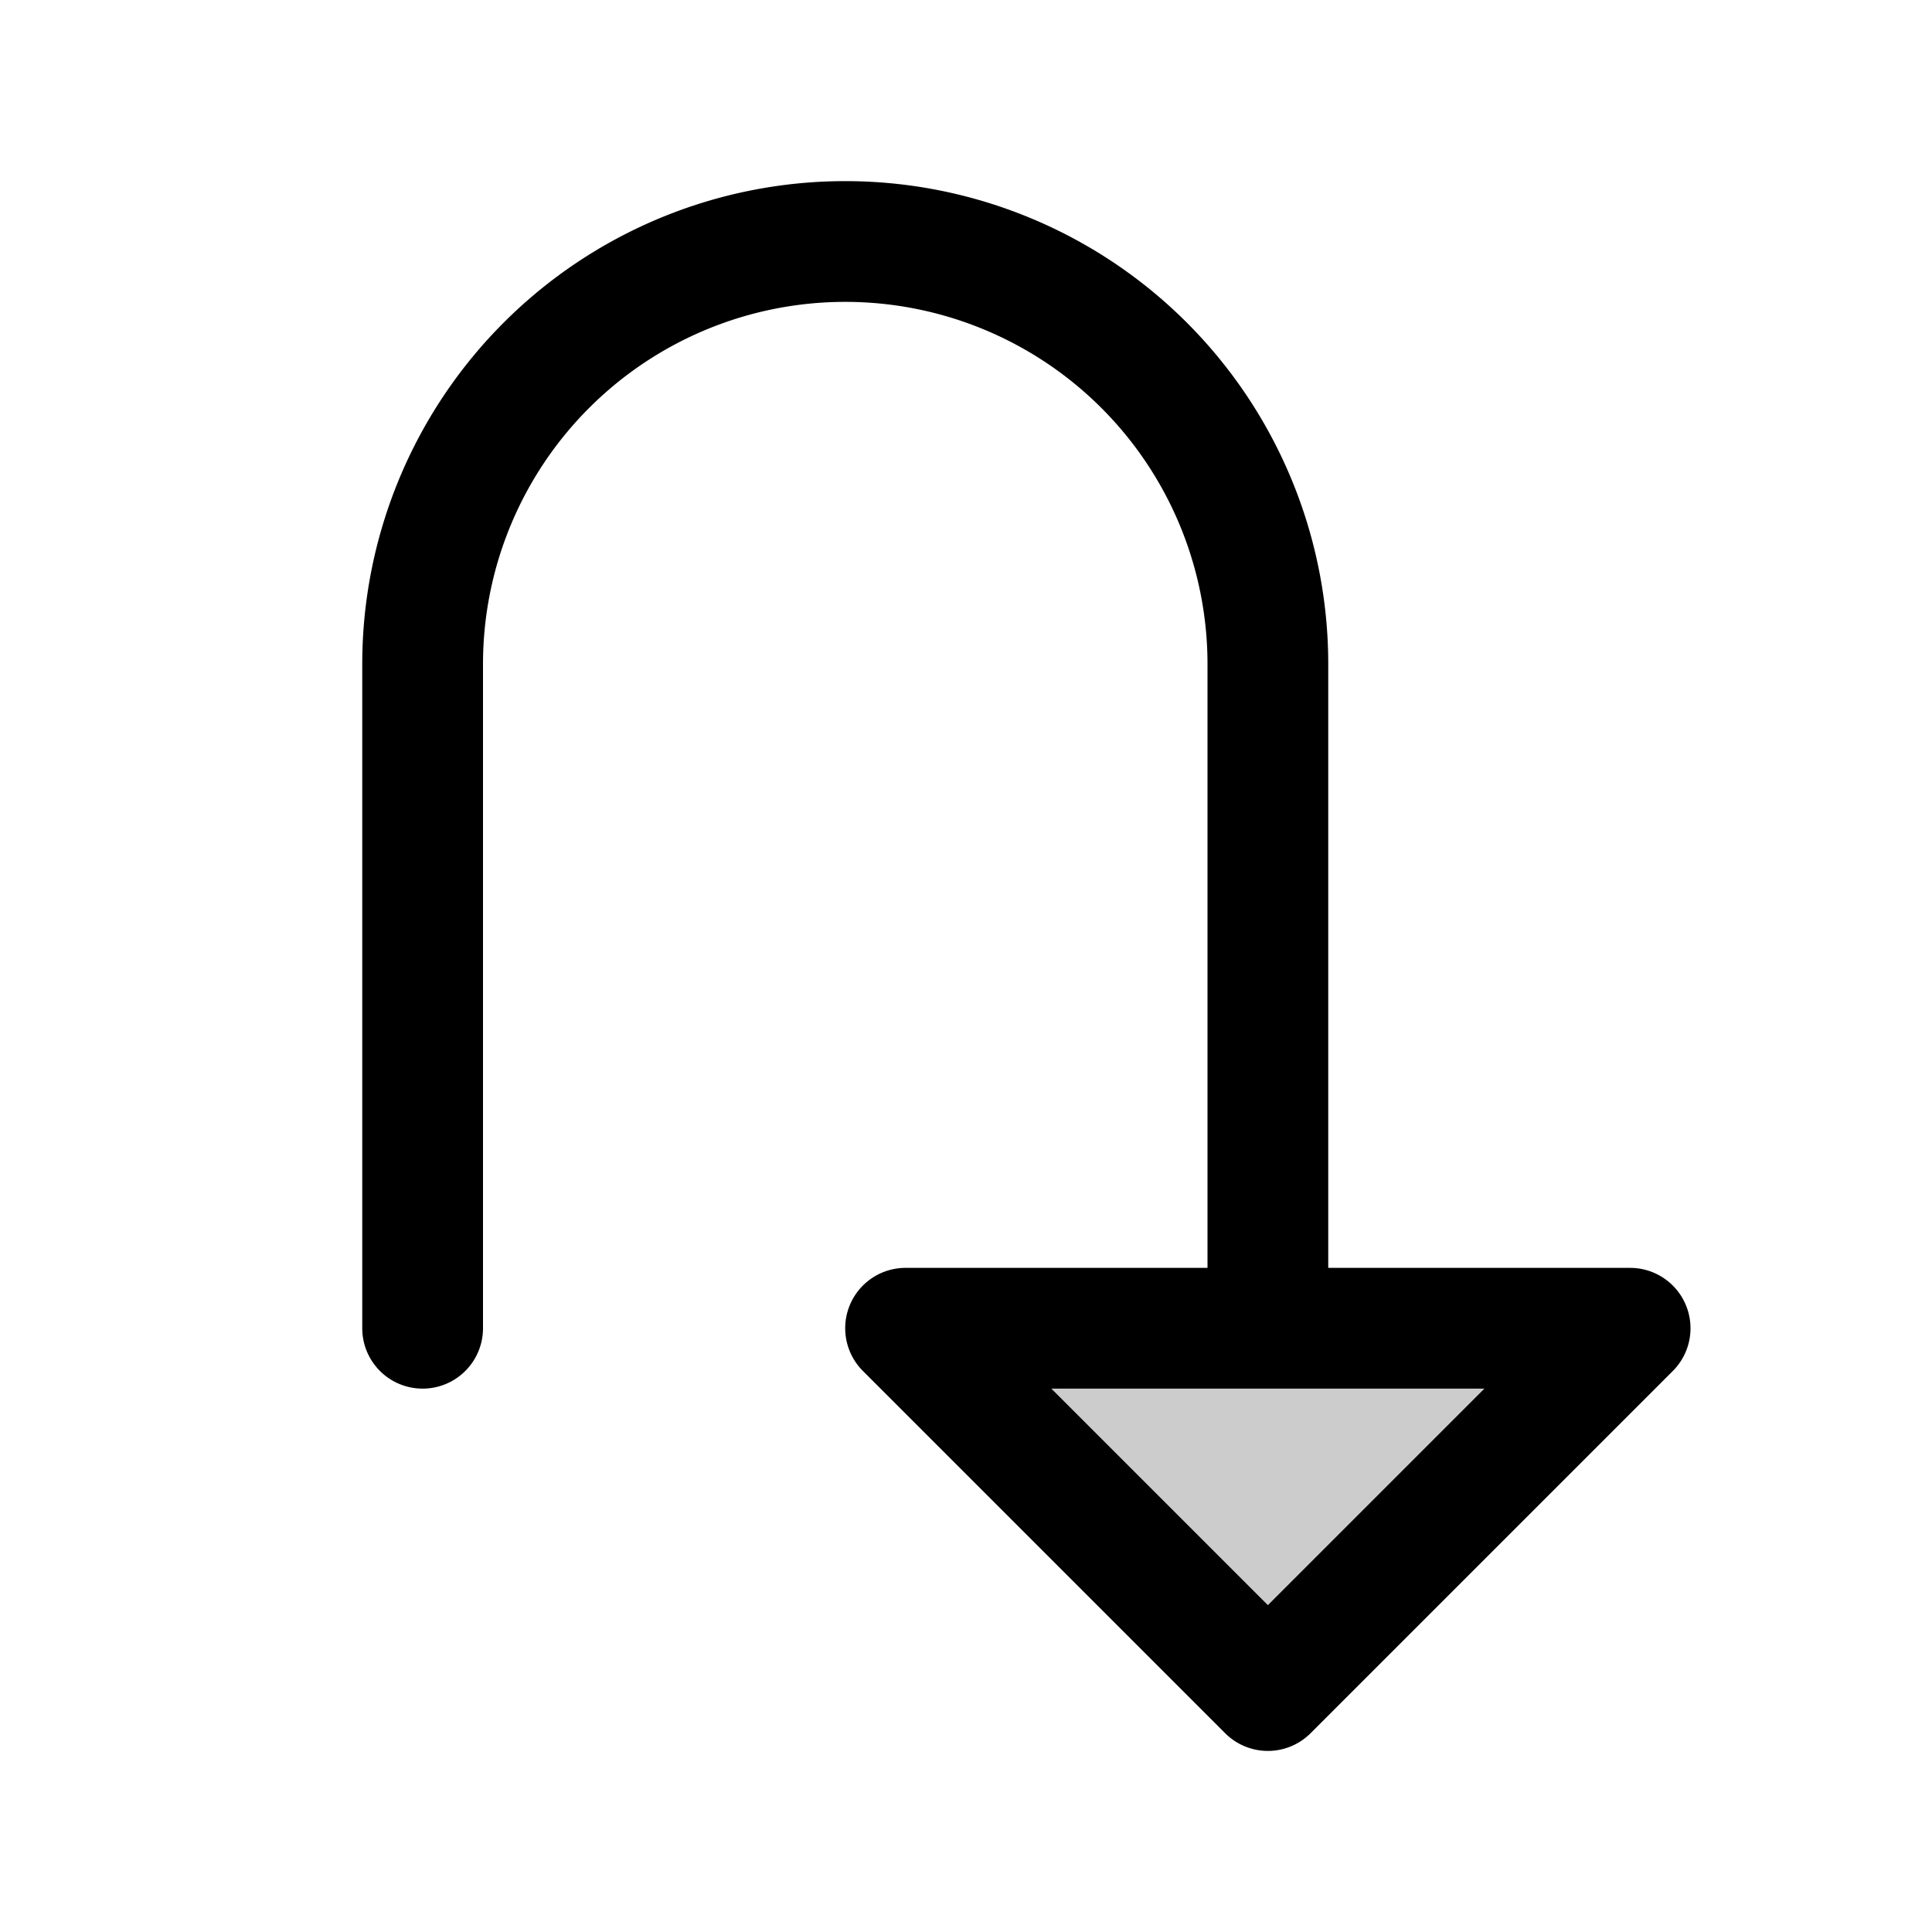
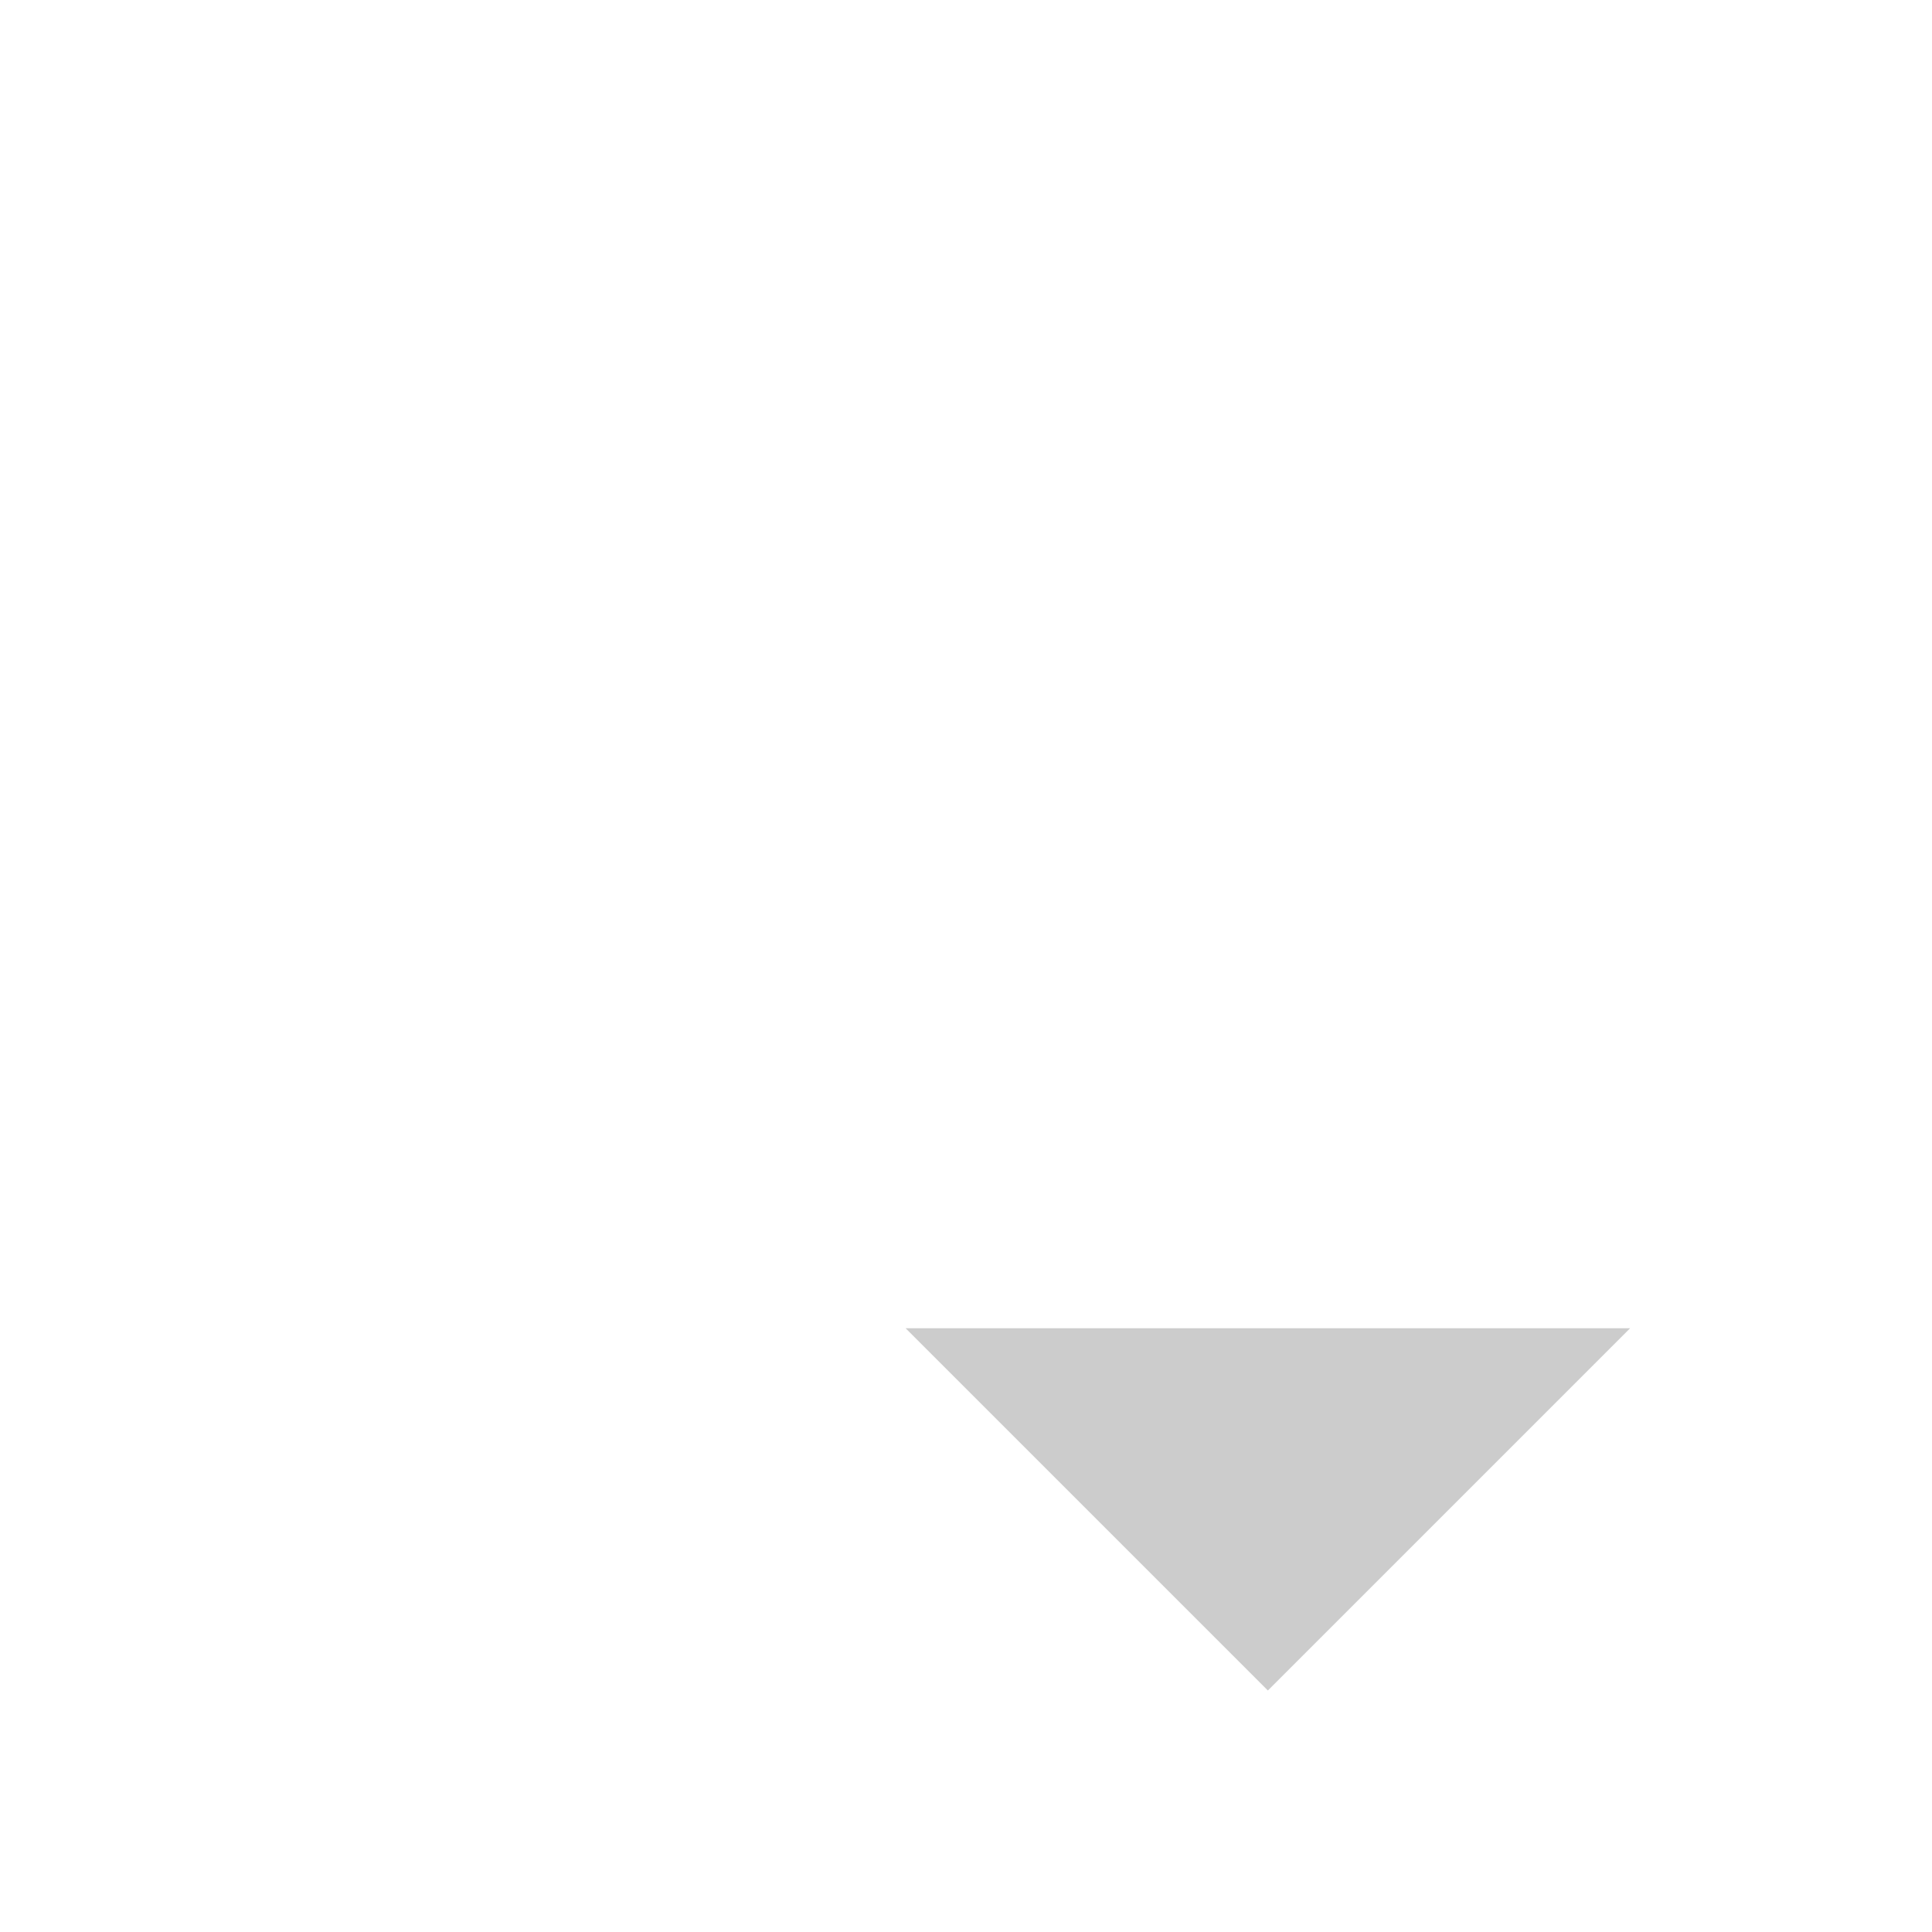
<svg xmlns="http://www.w3.org/2000/svg" viewBox="0 0 256 256" fill="currentColor">
  <path d="M216,176l-48,48-48-48Z" opacity="0.2" />
-   <path d="M223.39,172.94A8,8,0,0,0,216,168H176V88A64,64,0,0,0,48,88v88a8,8,0,0,0,16,0V88a48,48,0,0,1,96,0v80H120a8,8,0,0,0-5.66,13.66l48,48a8,8,0,0,0,11.32,0l48-48A8,8,0,0,0,223.39,172.94ZM168,212.69,139.31,184h57.38Z" />
</svg>